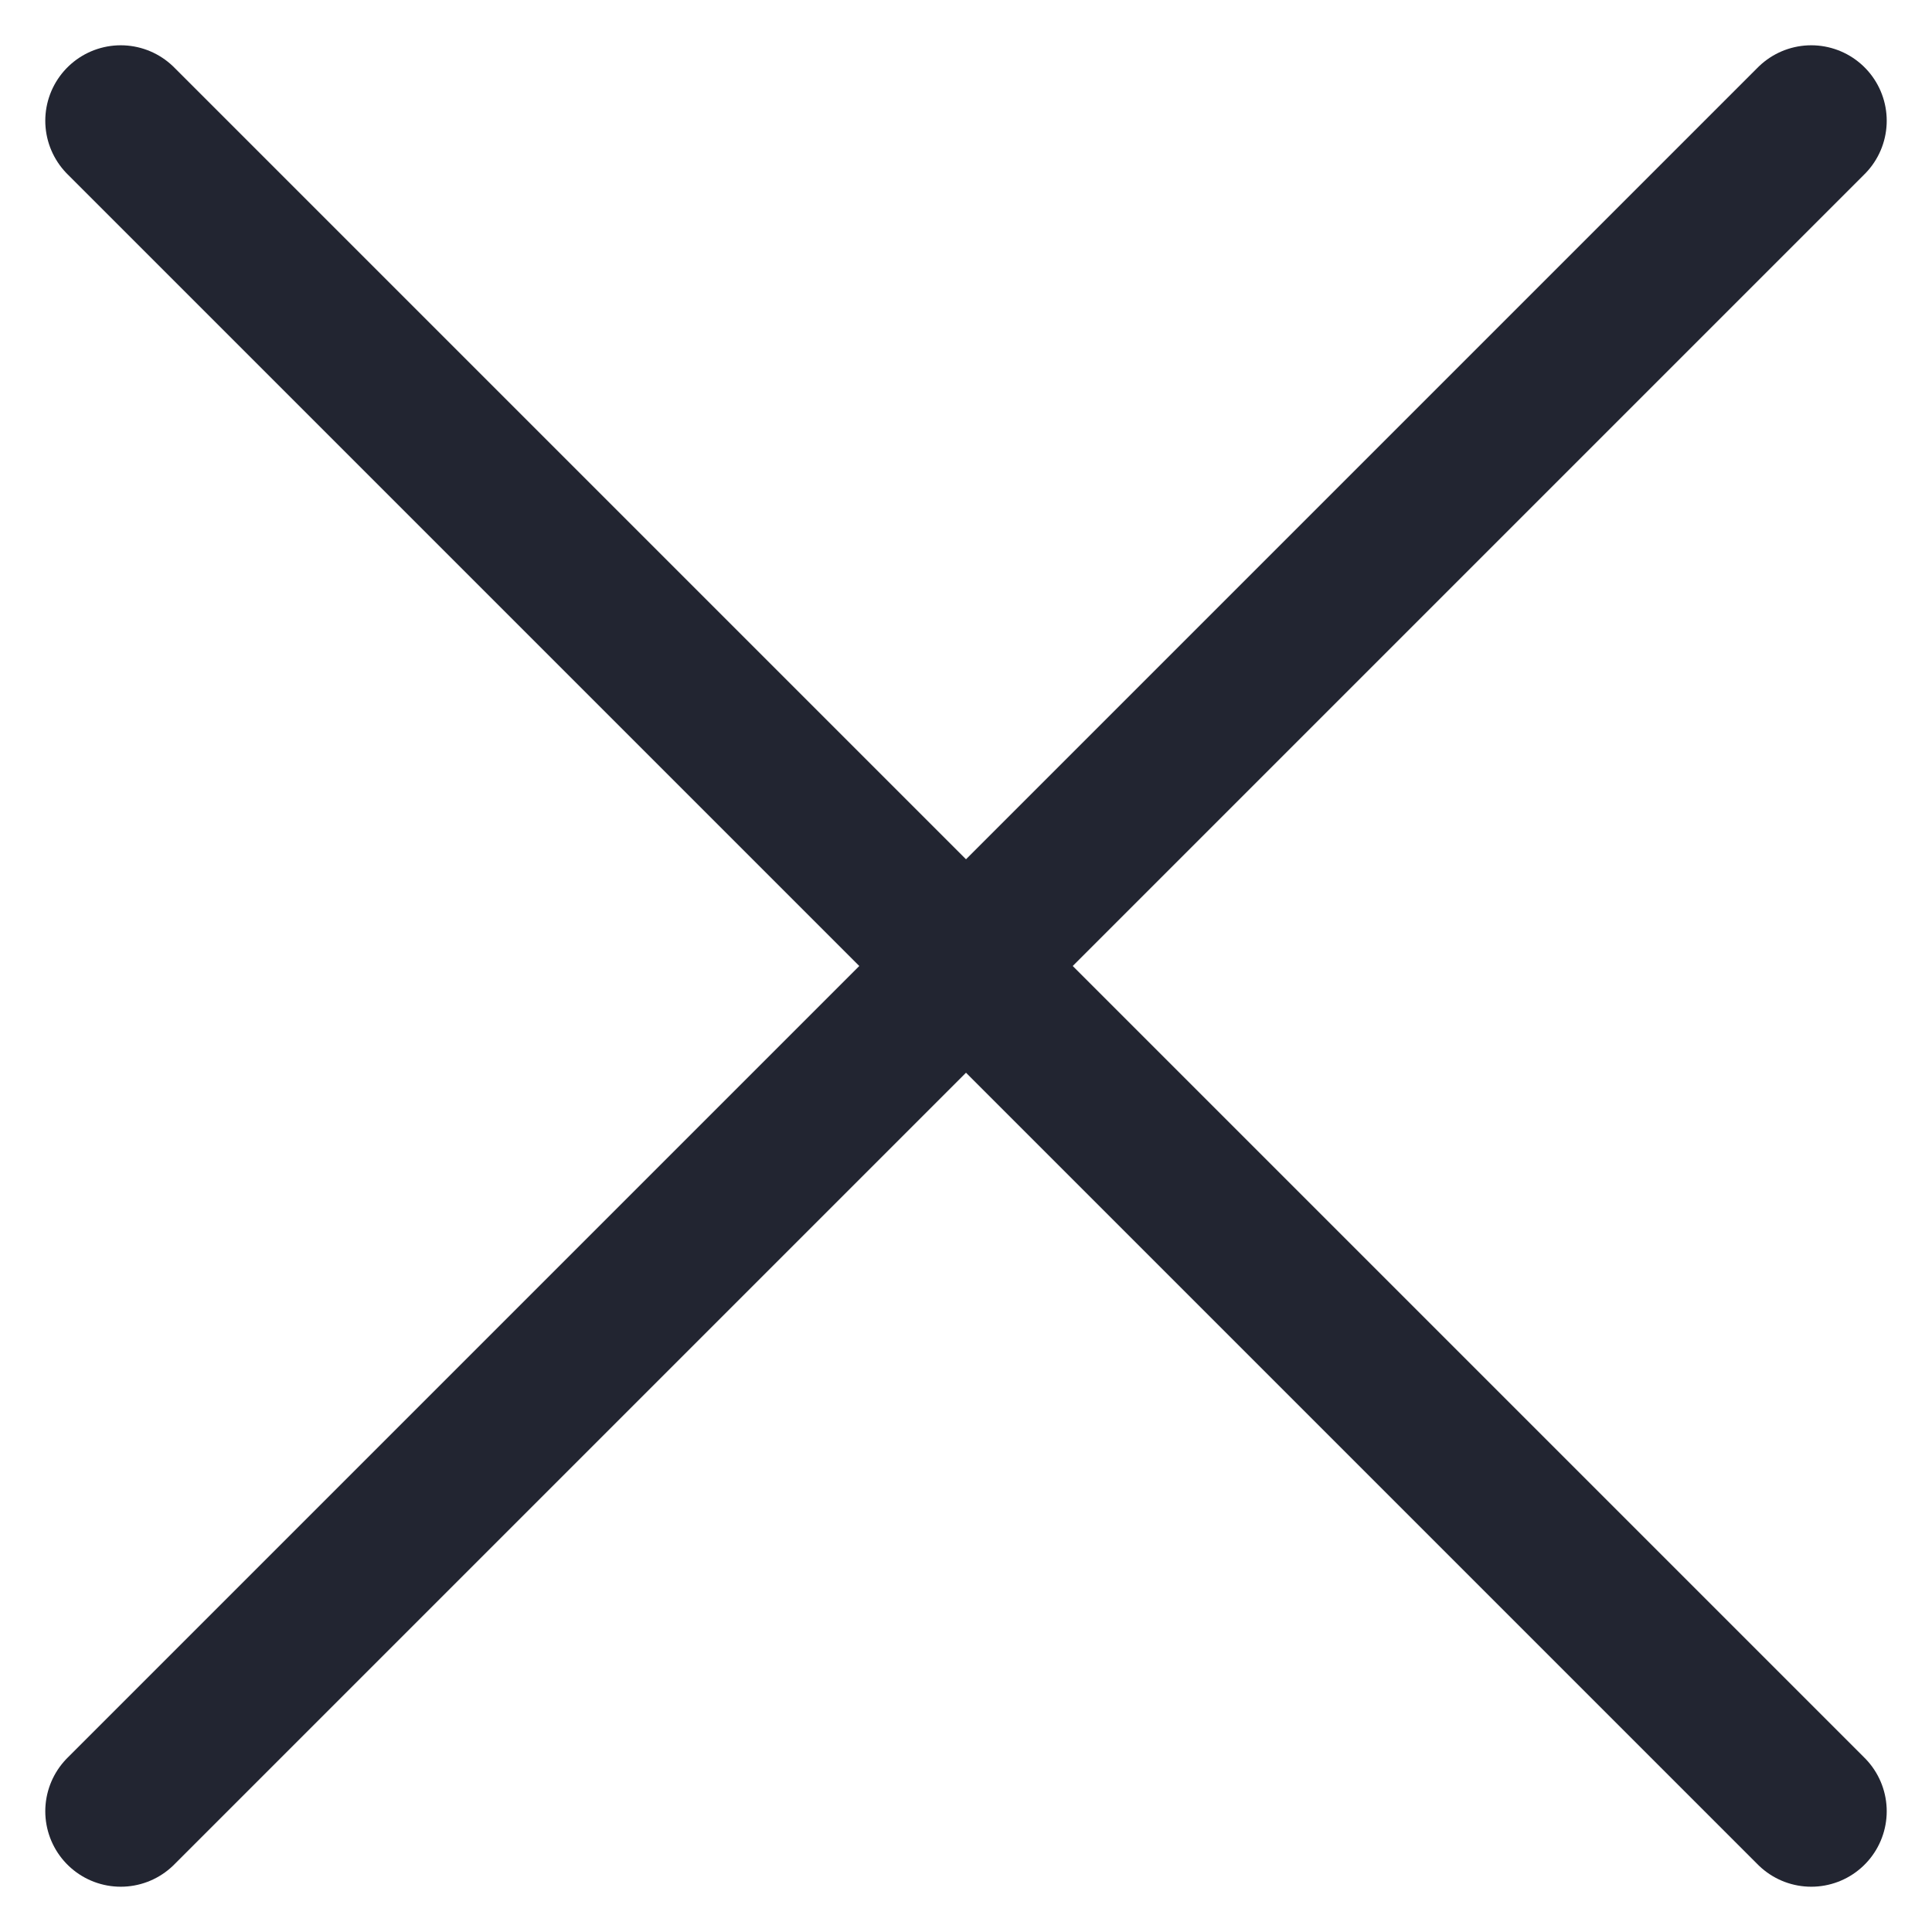
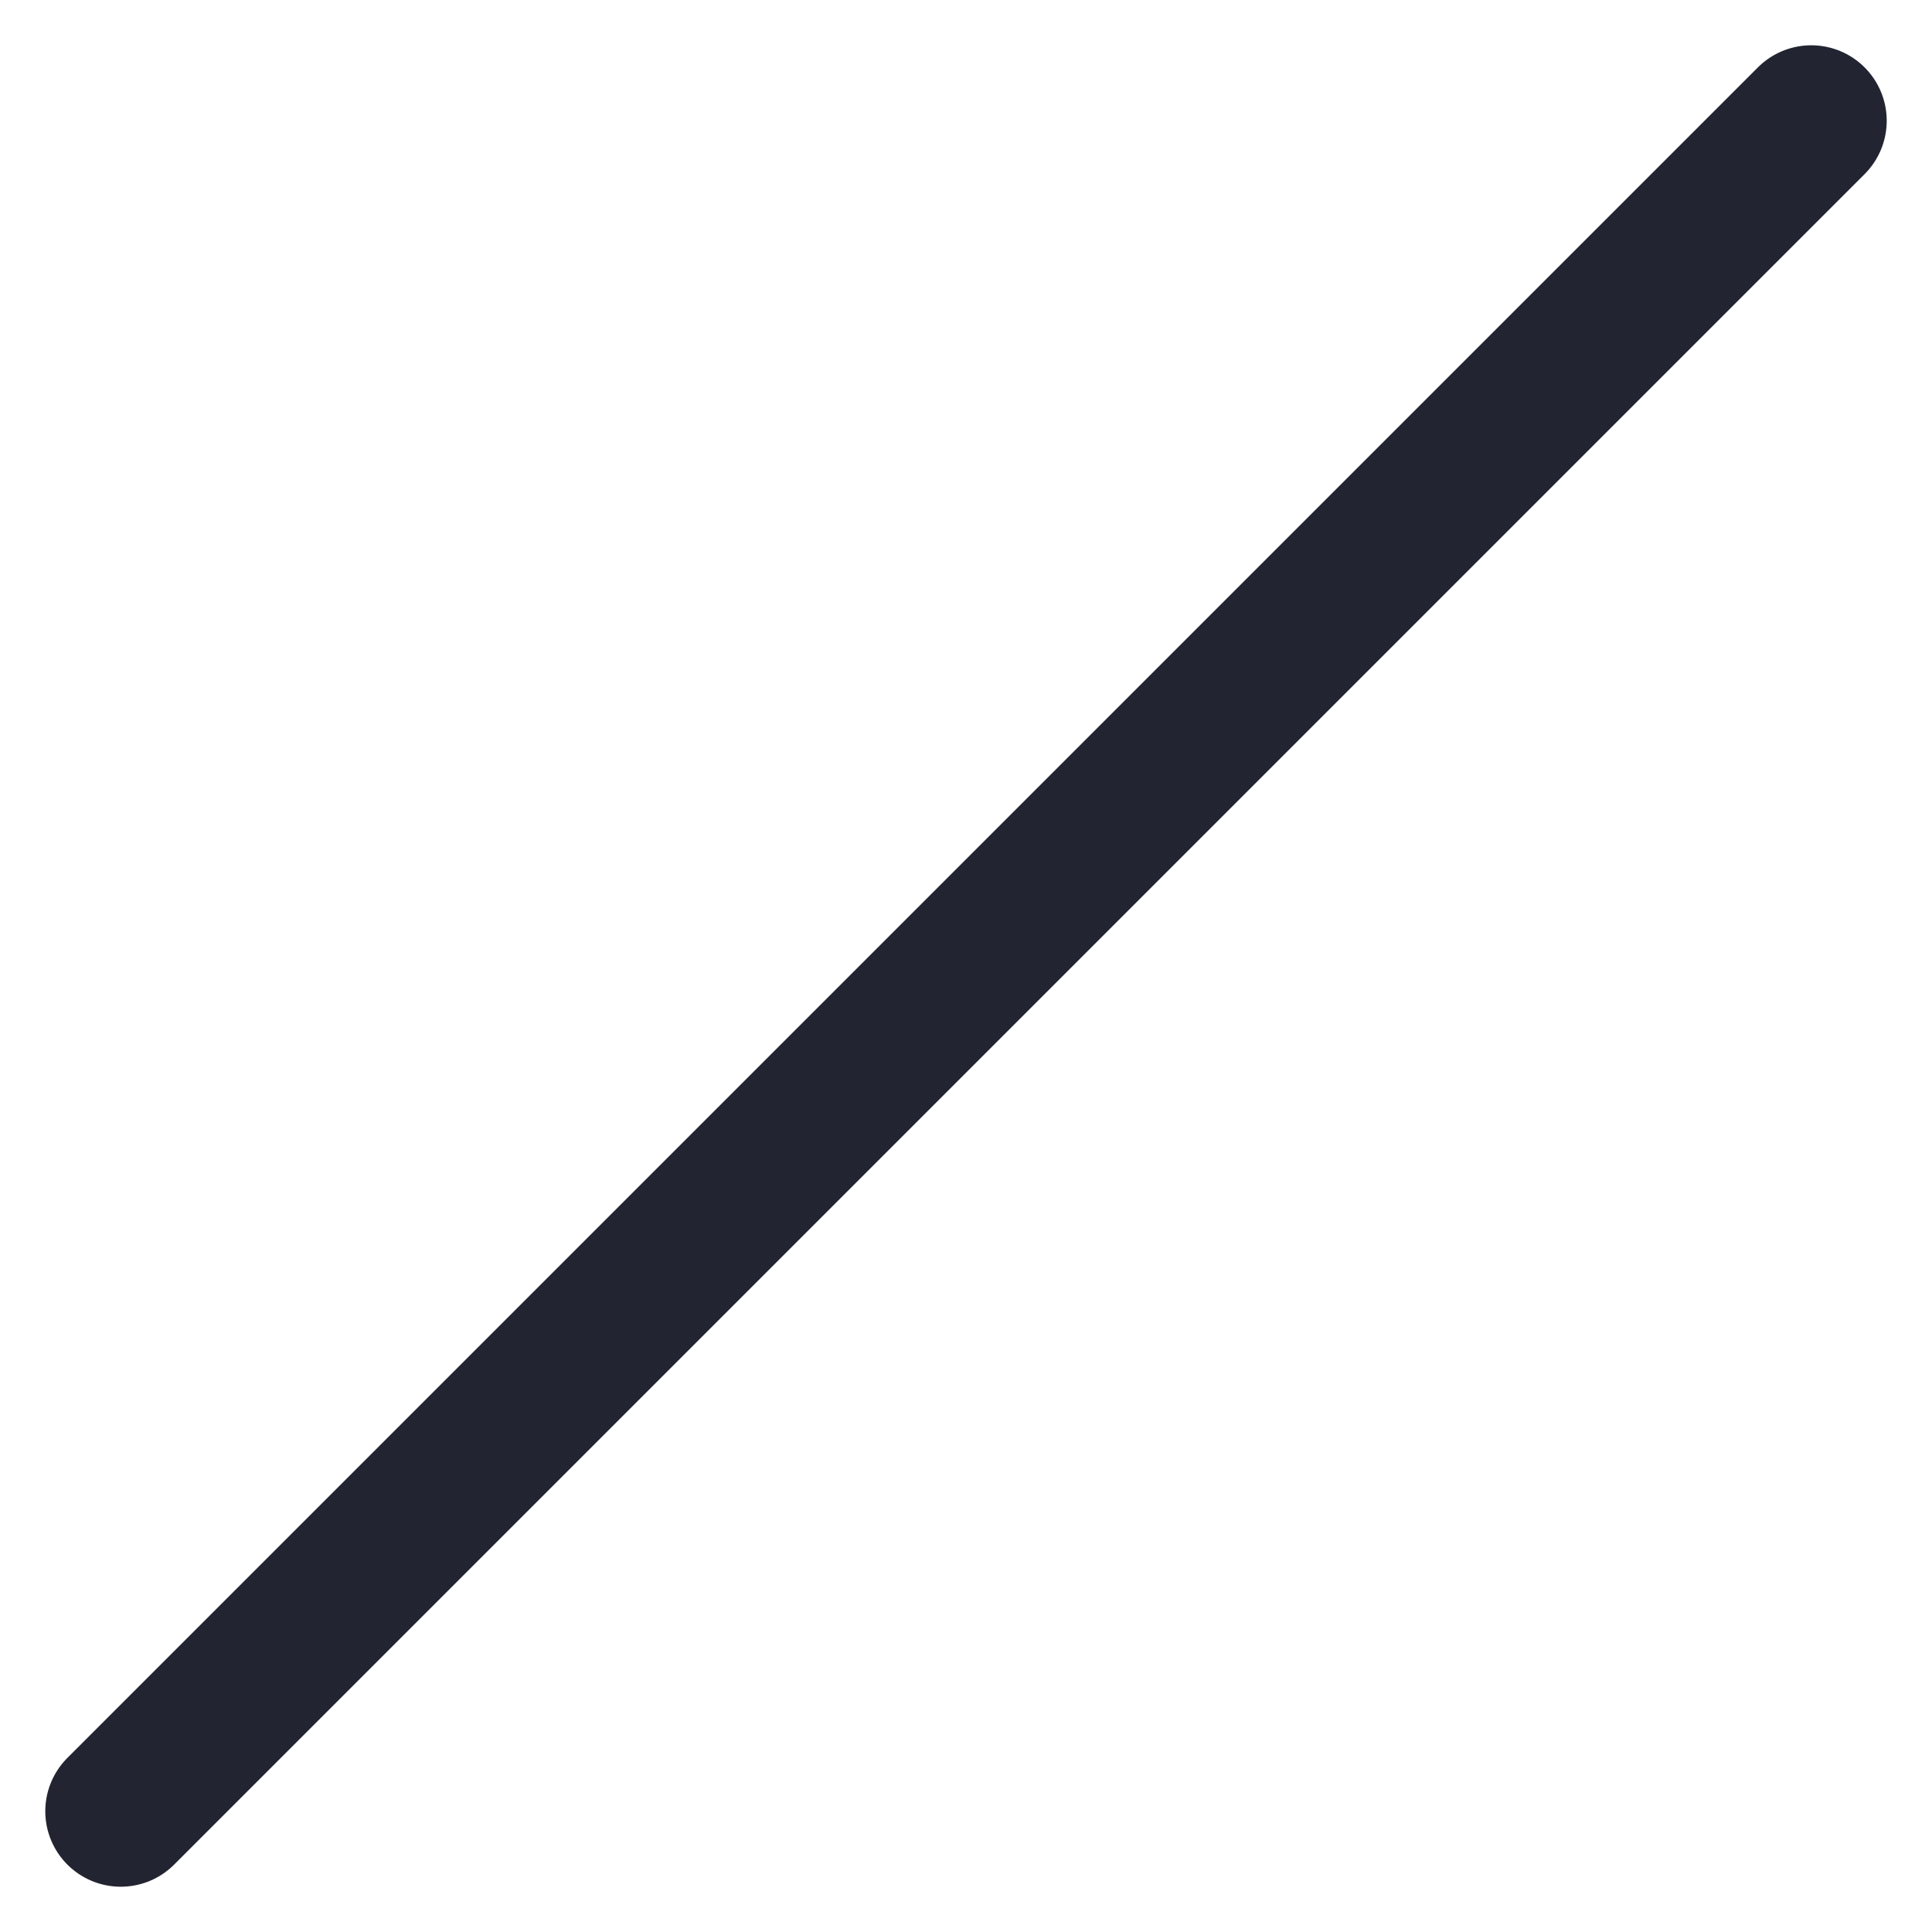
<svg xmlns="http://www.w3.org/2000/svg" width="16" height="16" viewBox="0 0 16 16" fill="none">
  <path d="M15 1L1 15" stroke="#222531" stroke-width="1.25" stroke-miterlimit="10" stroke-linecap="round" stroke-linejoin="round" />
-   <path d="M15 15L1 1" stroke="#222531" stroke-width="1.25" stroke-miterlimit="10" stroke-linecap="round" stroke-linejoin="round" />
</svg>